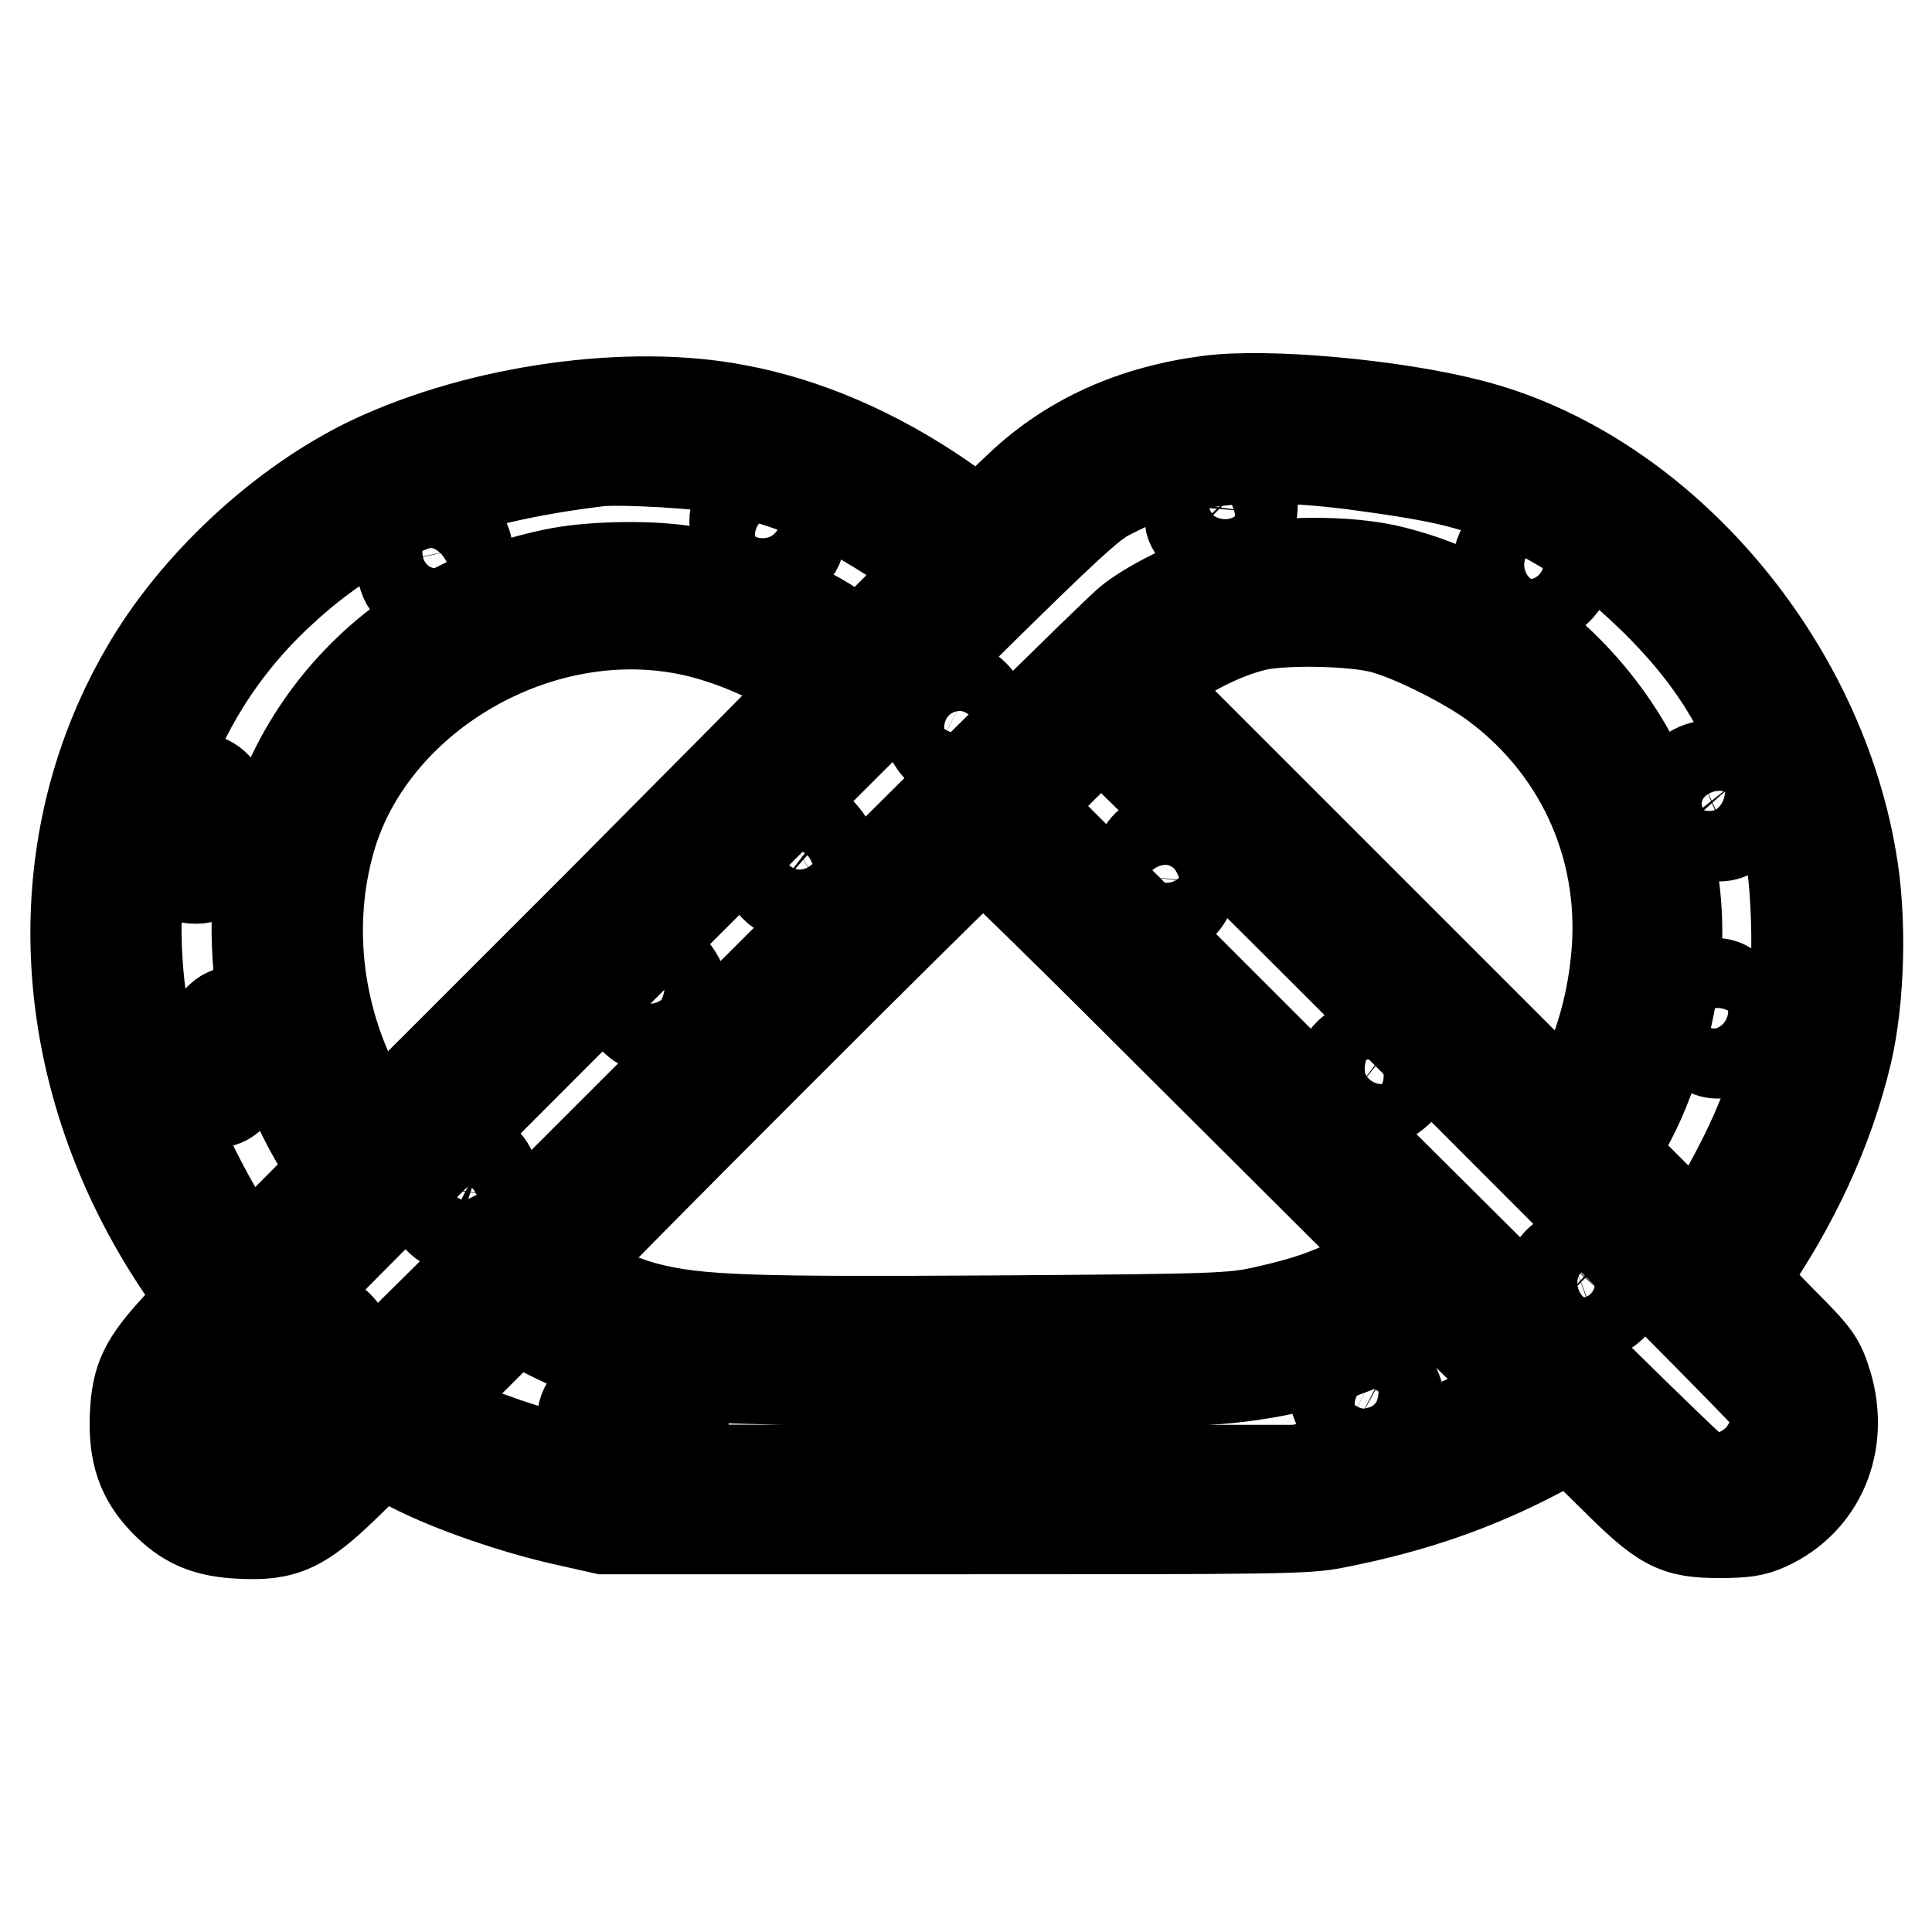
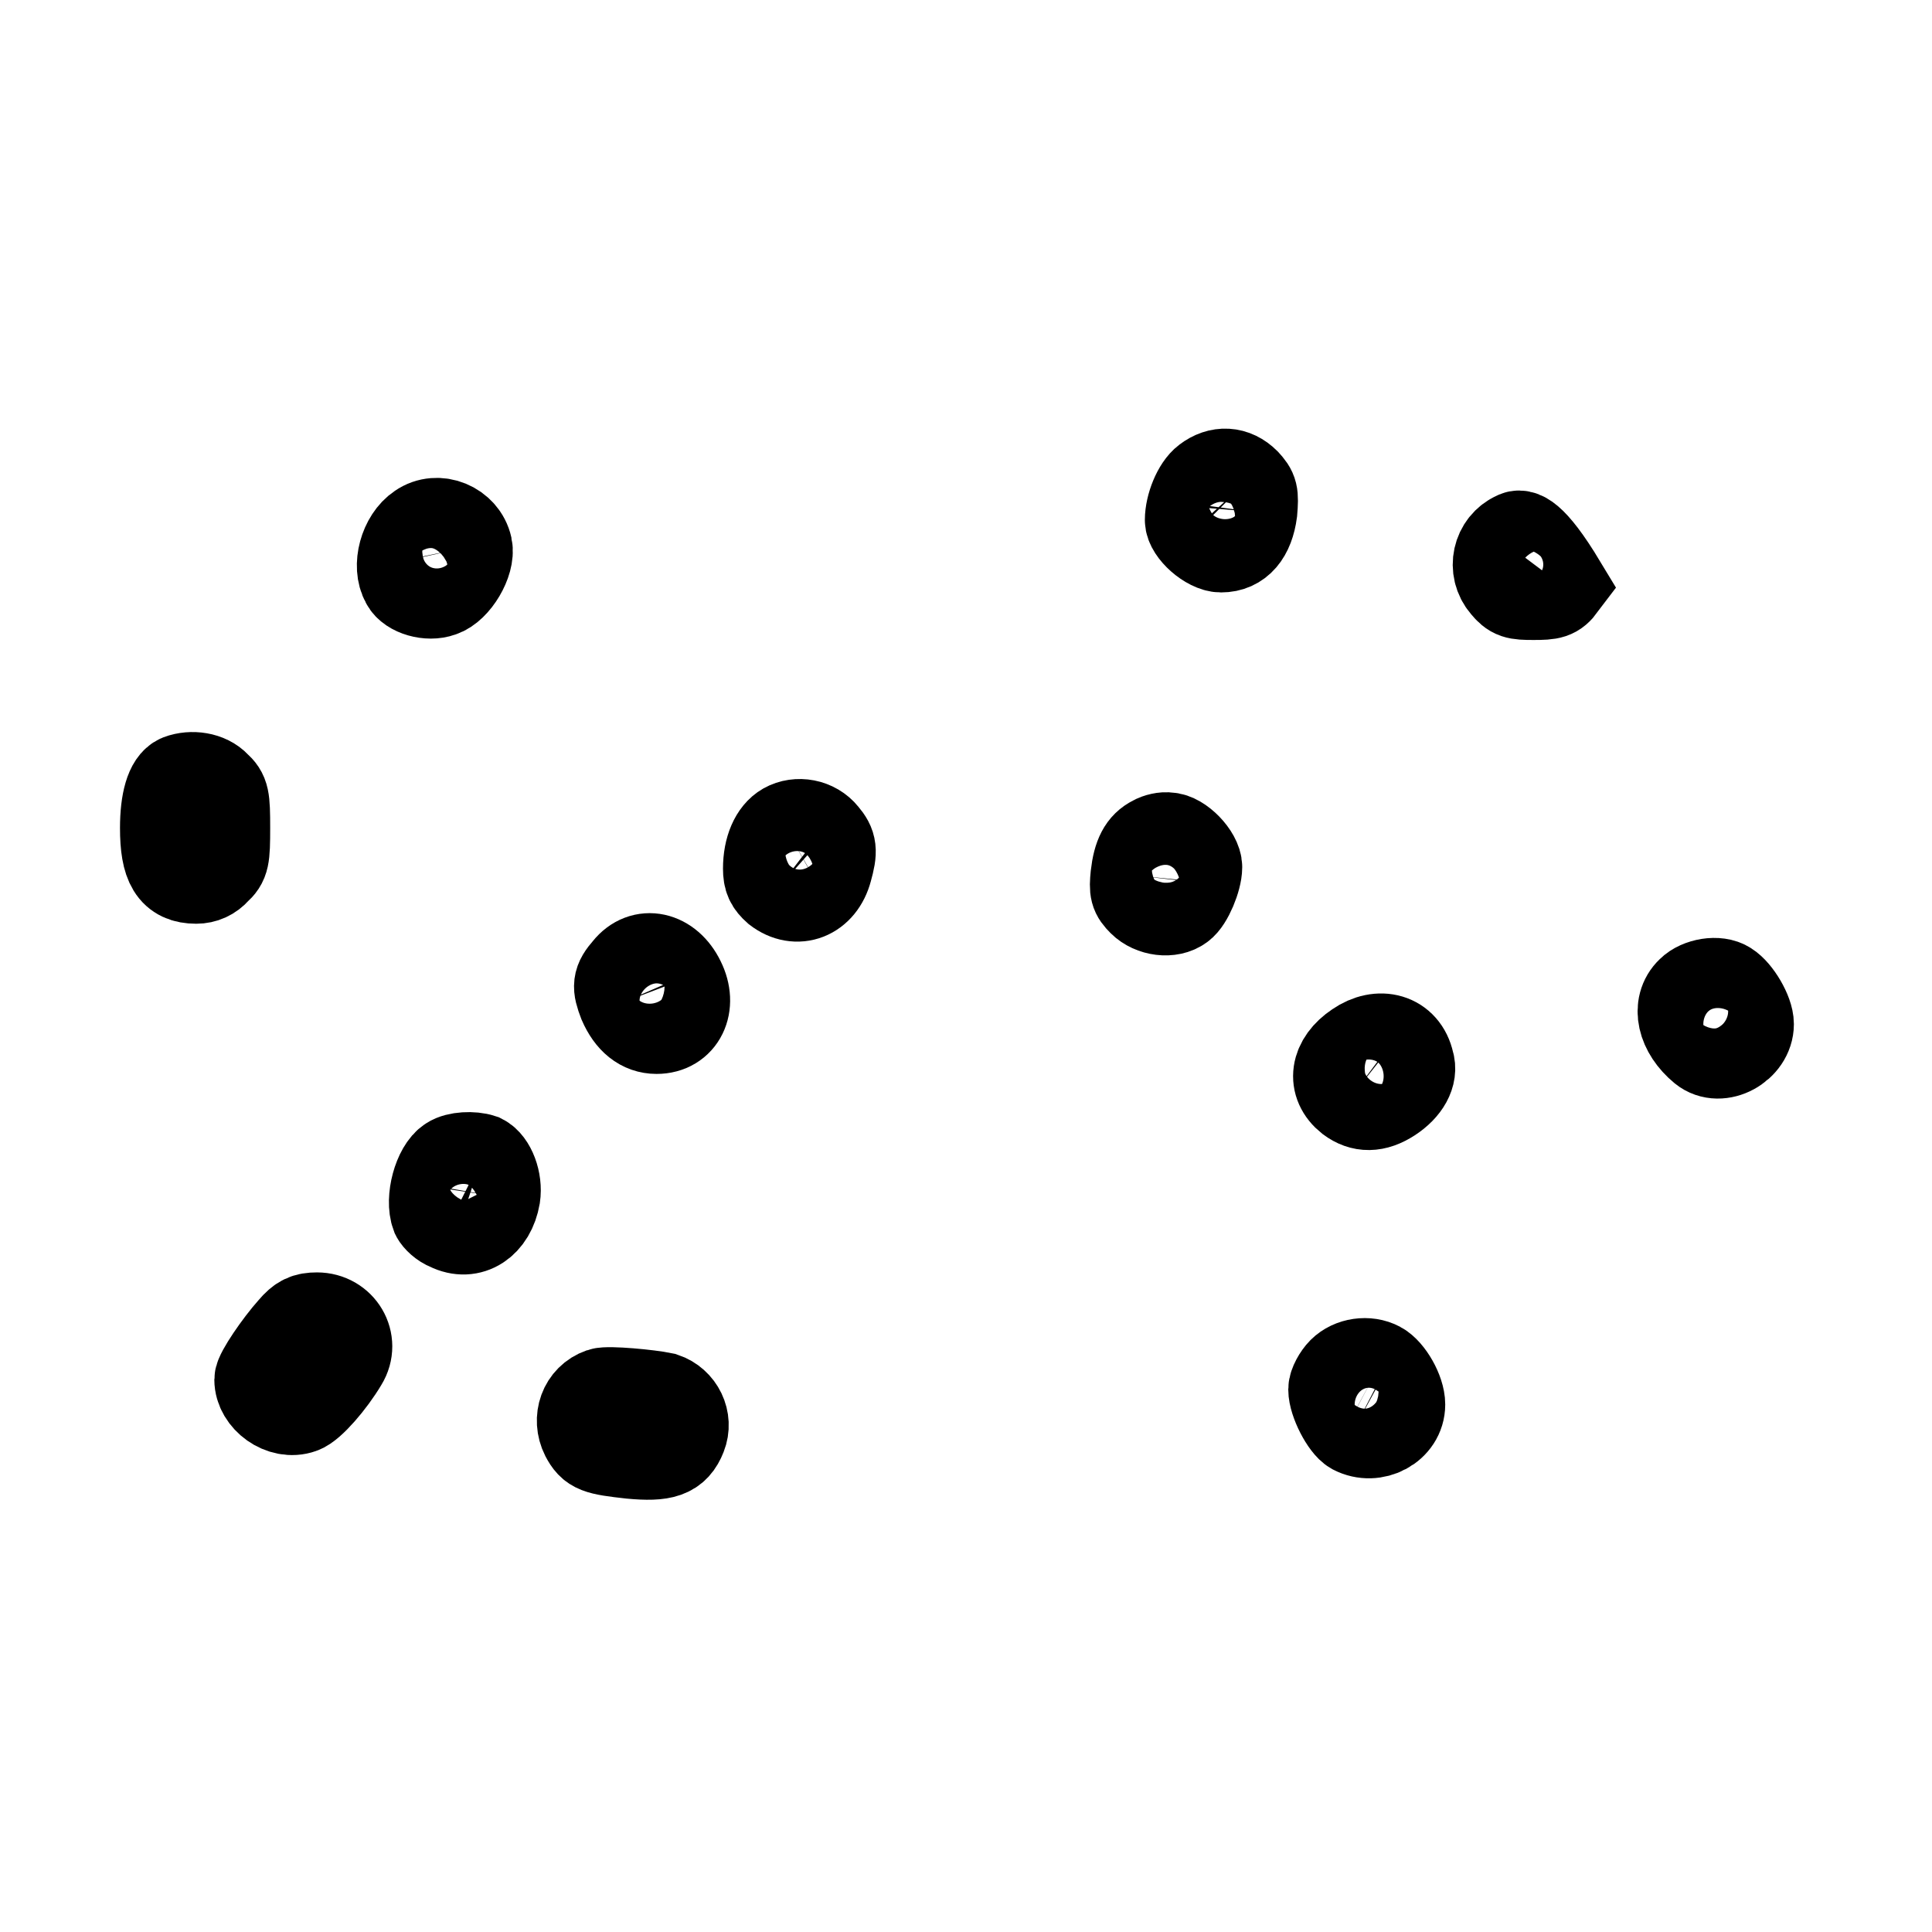
<svg xmlns="http://www.w3.org/2000/svg" version="1.1" x="0px" y="0px" viewBox="0 0 256 256" enable-background="new 0 0 256 256" xml:space="preserve">
  <g>
    <g>
      <g>
-         <path stroke-width="12" fill-opacity="0" stroke="#000000" d="M160.2,53.1c-10,1.3-18.3,5-25,11.3c-6,5.6-4.7,5.5-10.7,1.4c-8.5-5.8-17.7-9.8-26.8-11.5c-14.3-2.8-34,0-48.3,6.7c-11.9,5.6-23.7,16.6-30.2,28C5.4,112.9,7.3,143.1,24,167.9l2.9,4.3l-3.4,3.6c-4.3,4.7-5.4,6.8-5.6,11.8c-0.2,5,0.9,8.2,3.9,11.3c2.8,2.9,5.5,4.1,10.1,4.3c5.8,0.3,8.1-0.8,13.9-6.4l4.6-4.5l4.4,2.2c5.1,2.6,13.5,5.5,20.3,7l4.9,1.1h46.4c42.8,0,46.8,0,50.6-0.8c10.2-2,18.5-4.9,26.7-9.2l4.5-2.4l5.5,5.4c6.7,6.7,8.3,7.5,14.2,7.5c3.2,0,4.6-0.2,6.3-1c7-3.2,10.2-10.8,7.9-18.6c-1-3.2-1.3-3.7-6.2-8.6c-4.4-4.5-5.1-5.4-4.6-6.1c6.4-9.2,11-19.1,13.4-29.2c1.7-7.2,2-18,0.6-25.8c-4.6-27-26-51.4-50.6-57.6C184.6,53.6,167.9,52.1,160.2,53.1z M182,61.9c10.7,1.5,14.6,2.6,21.1,5.8c6.1,3.1,10.7,6.4,16.4,12c5.5,5.5,9,10.3,12.3,17.1c4.3,8.6,5.9,15.1,6.2,24.8c0.4,10.6-1.2,18.9-5.4,28.5c-1.8,4.1-5.1,10.2-7,12.6l-0.9,1.2l-5.6-5.6l-5.6-5.6l1.4-2.3c3.4-5.5,6.1-14,7-21.5c2.8-24.1-13.4-47.2-37.3-53.2c-5.8-1.5-15.4-1.4-20.9,0c-4.7,1.2-10.5,3.9-13.9,6.5c-1.4,1-27.5,26.8-58,57.3C33.3,198,35,196.3,31.5,195.7c-3.1-0.6-6.3-4.4-6.3-7.5c0-0.7,0.6-2.3,1.3-3.4c0.7-1.1,27.4-28.1,59.2-59.8c56.7-56.6,58-57.9,61.7-59.7C156.5,60.6,166.1,59.6,182,61.9z M96.5,62.1c4.7,1,9.6,2.6,14,4.7c3.3,1.5,13.4,7.9,13.4,8.5c0,0.1-2.3,2.5-5,5.3l-5,5l-2.3-1.7c-5.1-3.7-13.3-7-20-8.1C87,74.9,78.9,75,74.1,75.9c-22.5,4.3-38.7,22.5-40,45c-0.3,4.7,0.5,12.5,1.5,15.1c0.2,0.6-0.1,0.4-0.9-0.6c-1.3-1.6-3.2-1.9-4.9-1c-1.5,0.8-5.5,6.5-5.5,7.9c0,2,1.8,3.8,3.9,3.8c1.6,0,2-0.3,4-2.5c1.2-1.3,2.6-3.3,3.1-4.3c0.5-1,0.9-1.5,1-1.1c0,1.5,3.4,9.2,5.6,12.9c1.2,2.1,2.3,3.9,2.3,4c0,0.2-2.5,2.8-5.5,5.8c-4.7,4.7-5.6,5.5-6.2,4.9c-2.4-2-8.4-13.3-10.7-20.1c-8.3-25.1-2.6-50.6,15.2-67.1c10.9-10.2,22.8-15.1,42.4-17.5C82.5,60.8,93,61.4,96.5,62.1z M183.4,83.3c4,1.1,11.5,4.9,15,7.6c11.5,8.7,17.3,22.3,15.7,36.7c-0.6,5.7-2.2,11.3-4.5,15.8l-1.7,3.5l-28.1-28.1l-28.1-28.1l2.8-2.1c3.3-2.5,7.9-4.7,11.5-5.6C169.5,82,179.6,82.2,183.4,83.3z M89.8,83.2c4.5,0.7,10.3,2.8,14.4,5.3c2,1.2,3.7,2.3,3.7,2.5c0,0.1-13.1,13.3-29,29.3l-29,29l-1.9-3.4c-5.8-10.4-7.4-22.6-4.5-33.7C48.3,93.3,69.7,79.9,89.8,83.2z M189.7,140.2c23.9,23.9,44,44.1,44.6,45c1.3,1.9,1.3,3.7,0.2,6c-1,1.9-2,2.9-4.1,4c-1.9,1-3.5,0.9-5.6-0.1c-1-0.5-20.8-20.1-45.4-44.6l-43.7-43.7l5.1-5.1c2.8-2.8,5.1-5,5.1-4.9C146.1,96.7,165.8,116.3,189.7,140.2z M157.9,139.9l27.3,27.2l-4.4,2.1c-5.1,2.4-7.6,3.3-13.4,4.6c-4.1,0.9-6,1-35.3,1.2c-32.6,0.2-39.6,0-46.3-1.7c-3.7-0.9-11.2-4.3-11.2-4.9c0-0.5,55.1-55.6,55.6-55.6C130.5,112.7,142.9,124.9,157.9,139.9z M196.4,178.8c3,3,5.4,5.6,5.3,5.7c-0.1,0.1-2.3,1.2-4.9,2.5c-5.8,2.9-12.8,5.3-19.6,6.7l-5.3,1.1h-45.5c-45.5,0-45.5,0-50.2-1c-5.6-1.2-13.1-3.8-17.1-5.8l-2.9-1.5l6-6l6-6l4.7,2.4c2.6,1.3,6.2,2.8,8,3.3c7.2,2.2,9.7,2.4,29.5,2.7c13.3,0.2,18.7,0.4,18,0.7c-2.1,1.1-2.6,3.4-1.4,5.8c1.7,3.3,5,4.1,7,1.8c0.6-0.7,1.1-1.8,1.1-2.4c0-1.4-1.5-4-2.9-5c-0.9-0.6,0.4-0.7,12.5-0.7c7.4,0,15.5-0.2,18-0.5c8.9-0.9,16.3-3.2,23.4-7.1c2-1.1,3.9-2,4.2-2.1C190.6,173.3,193.3,175.7,196.4,178.8z" />
        <path stroke-width="12" fill-opacity="0" stroke="#000000" d="M159.9,63.7c-1.2,0.9-2.2,3.4-2.2,5.2c0,1.4,2.5,3.6,4.1,3.6c2.3,0,3.7-1.7,4.1-4.7c0.2-2.4,0.1-2.7-0.9-3.8C163.5,62.5,161.6,62.4,159.9,63.7z" />
-         <path stroke-width="12" fill-opacity="0" stroke="#000000" d="M200.9,71.1c-2.5,1.1-3.2,4.3-1.4,6.4c1,1.2,1.4,1.3,3.7,1.3s2.8-0.1,3.7-1.3c2.3-2.7,0.7-6.1-3-6.6C202.8,70.7,201.4,70.8,200.9,71.1z" />
-         <path stroke-width="12" fill-opacity="0" stroke="#000000" d="M123.6,91.9c-1.4,1.4-1.6,3.1-0.6,5.1c1,2.3,2.2,3.2,4.3,3.2c2,0,3.8-1.8,3.8-3.7c0-1.7-1.5-4.3-2.8-5C126.8,90.7,124.5,90.9,123.6,91.9z" />
-         <path stroke-width="12" fill-opacity="0" stroke="#000000" d="M224.9,101.8c-2.7,1.2-3.1,3.7-1,6.6c2.1,2.9,5.2,3.2,6.8,0.7c1.2-1.8,0.9-3.7-0.6-5.6C228.4,101.6,226.8,101,224.9,101.8z" />
+         <path stroke-width="12" fill-opacity="0" stroke="#000000" d="M200.9,71.1c-2.5,1.1-3.2,4.3-1.4,6.4c1,1.2,1.4,1.3,3.7,1.3s2.8-0.1,3.7-1.3C202.8,70.7,201.4,70.8,200.9,71.1z" />
        <path stroke-width="12" fill-opacity="0" stroke="#000000" d="M104.1,109.7c-1.4,0.8-2.3,2.8-2.3,5.4c0,1.3,0.3,1.9,1.2,2.7c2.6,2,5.7,0.8,6.6-2.6c0.7-2.5,0.6-3.2-0.5-4.5C107.9,109.2,105.7,108.8,104.1,109.7z" />
        <path stroke-width="12" fill-opacity="0" stroke="#000000" d="M83.2,128.5c-1.4,1.6-1.4,2.2-0.6,4.3c1,2.3,2.5,3.5,4.4,3.5c3.2,0,4.7-3.1,3.1-6.3C88.5,126.7,85.2,126,83.2,128.5z" />
        <path stroke-width="12" fill-opacity="0" stroke="#000000" d="M224.1,131.4c-2,1.9-1.2,5.2,1.6,7.5c2.2,1.8,6-0.3,6-3.2c0-1.5-1.6-4.2-2.9-5C227.6,129.9,225.2,130.3,224.1,131.4z" />
        <path stroke-width="12" fill-opacity="0" stroke="#000000" d="M59.7,153.9c-1.6,1-2.7,5-1.9,7.1c0.2,0.4,0.9,1.1,1.7,1.4c2.8,1.4,5.5-0.4,6.1-3.9c0.3-2-0.6-4.3-1.8-4.9C62.6,153.2,60.6,153.3,59.7,153.9z" />
        <path stroke-width="12" fill-opacity="0" stroke="#000000" d="M38.8,176.2c-1.8,2-4.4,5.8-4.4,6.6c0,2.5,3,4.7,5.5,3.8c1.2-0.4,3.9-3.5,5.5-6.2c1.6-2.6-0.3-5.8-3.4-5.8C40.6,174.6,39.9,174.9,38.8,176.2z" />
-         <path stroke-width="12" fill-opacity="0" stroke="#000000" d="M99.7,65.6c-2.5,1-3.1,4-1.4,6.5c2,3,4.7,3.5,6.8,1.2C108,70.2,103.6,63.9,99.7,65.6z" />
        <path stroke-width="12" fill-opacity="0" stroke="#000000" d="M55.7,70c-2.1,1.4-3.1,5-1.9,7.1c0.6,1.2,3,1.9,4.6,1.3c1.9-0.6,3.9-4,3.5-5.9C61.3,69.8,58,68.4,55.7,70z" />
        <path stroke-width="12" fill-opacity="0" stroke="#000000" d="M23.8,103.3c-1.2,0.5-1.9,2.9-1.9,6.4c0,4.9,1.1,6.7,4.1,6.7c1,0,1.9-0.4,2.6-1.2c1.1-1,1.2-1.5,1.2-5.5s-0.1-4.5-1.2-5.5C27.5,103,25.4,102.7,23.8,103.3z" />
        <path stroke-width="12" fill-opacity="0" stroke="#000000" d="M152.9,111.4c-1.4,0.7-2.1,2-2.4,4.6c-0.2,2-0.1,2.4,0.9,3.4c1.3,1.3,3.7,1.6,5,0.6c1-0.7,2.2-3.6,2.2-5.1s-2.3-3.9-3.8-3.9C154.3,110.9,153.4,111.1,152.9,111.4z" />
        <path stroke-width="12" fill-opacity="0" stroke="#000000" d="M179.9,138.7c-3,2-3.4,4.9-1,6.8c1.6,1.2,3.3,1.2,5.3-0.1c2-1.3,3-3.1,2.5-4.6C186,137.6,182.8,136.7,179.9,138.7z" />
-         <path stroke-width="12" fill-opacity="0" stroke="#000000" d="M208.1,166.2c-2.9,1.1-3.7,4.6-1.6,6.7c1,0.9,1.7,1.1,3.7,1.1c2.2,0,2.7-0.2,3.7-1.3c2.1-2.4,1.1-5.5-2-6.3C210.1,165.8,209.2,165.8,208.1,166.2z" />
        <path stroke-width="12" fill-opacity="0" stroke="#000000" d="M177.9,181.8c-0.6,0.6-1.2,1.7-1.2,2.3c0,1.6,1.6,4.7,2.7,5.3c2.7,1.4,6.1-0.4,6.1-3.3c0-1.7-1.5-4.3-2.8-5C181.2,180.3,179.1,180.6,177.9,181.8z" />
        <path stroke-width="12" fill-opacity="0" stroke="#000000" d="M79.7,184.6c-2.3,0.8-3.2,3.4-2.1,5.6c0.9,1.7,1.5,1.9,6,2.4c4.3,0.4,5.8-0.1,6.7-2.4c0.8-2-0.3-4.3-2.4-5C86,184.8,80.6,184.3,79.7,184.6z" />
      </g>
    </g>
  </g>
</svg>